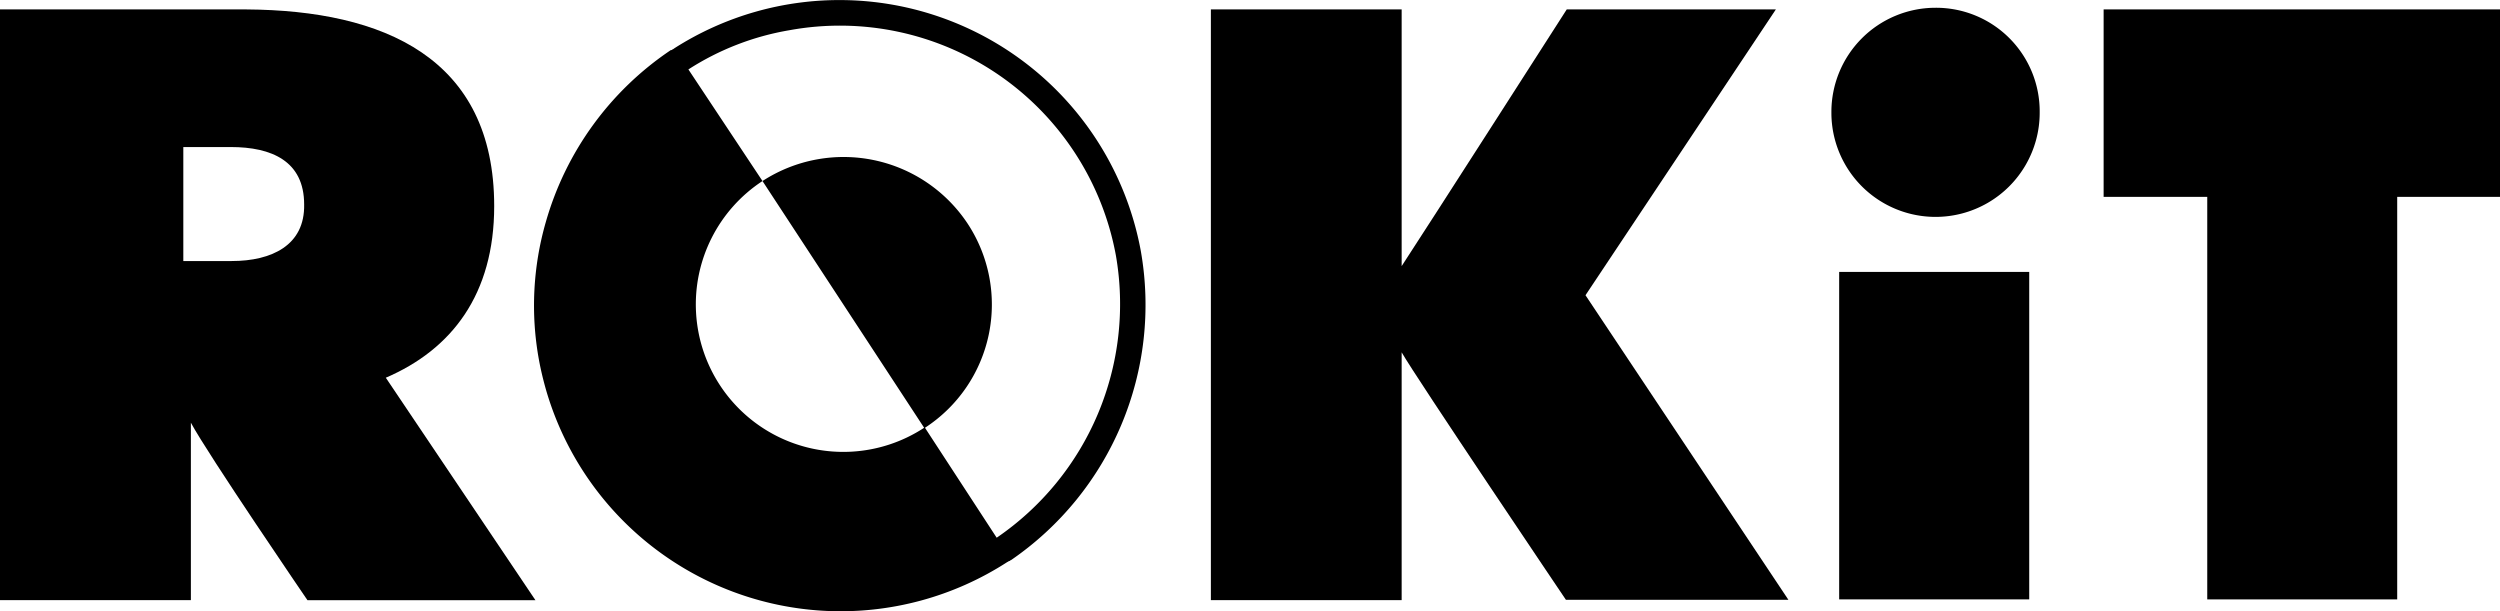
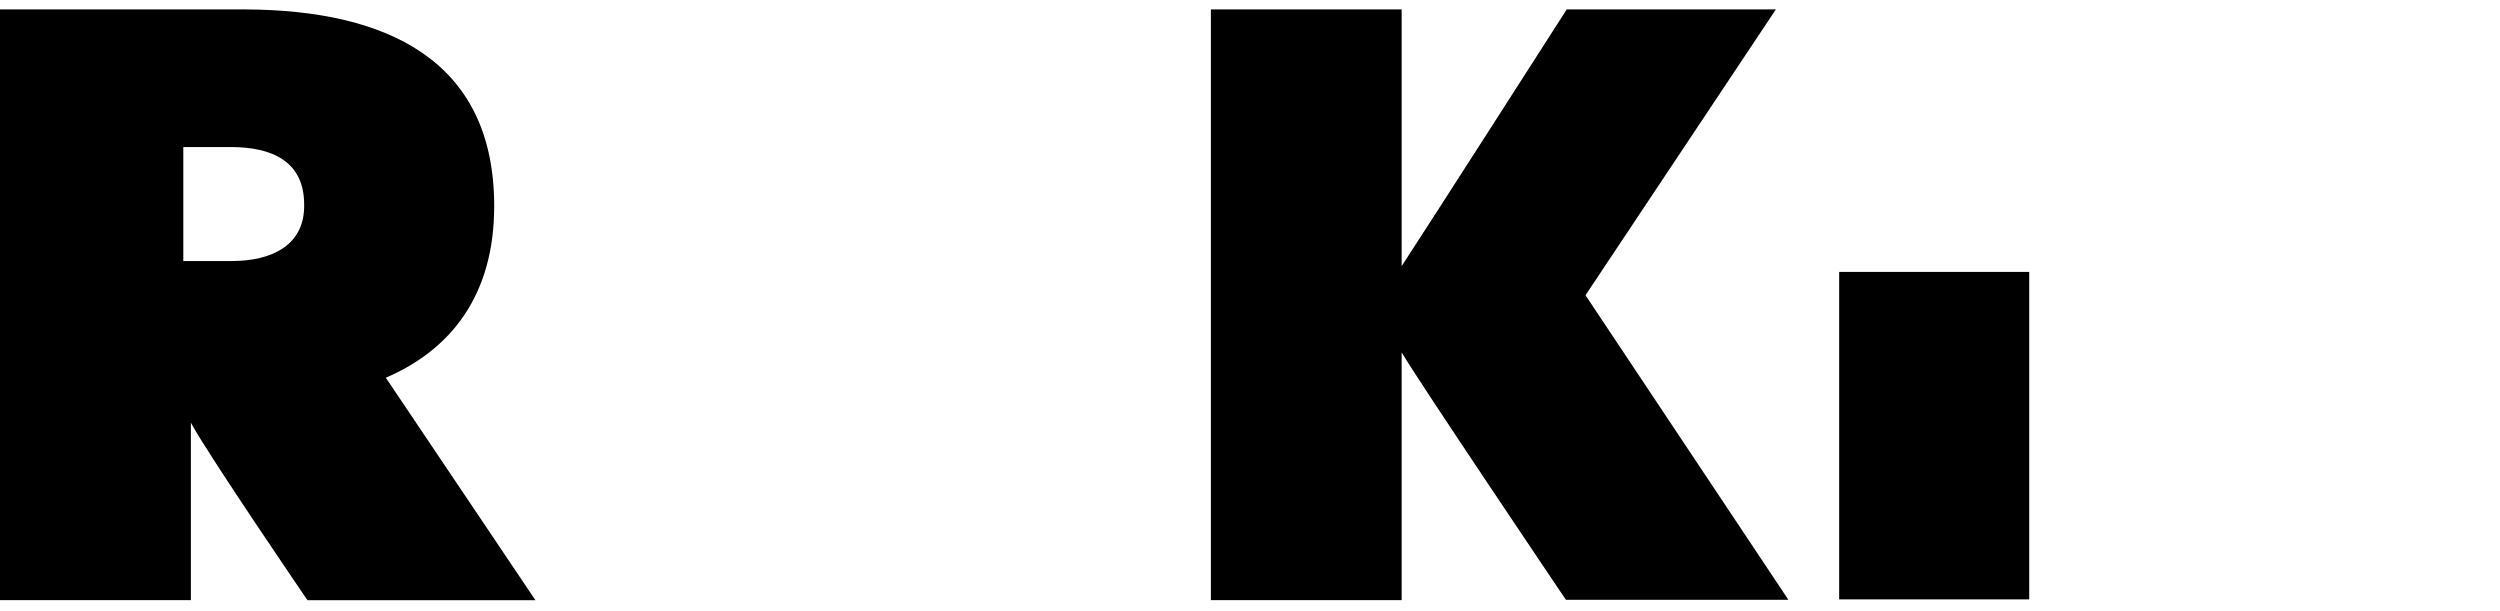
<svg xmlns="http://www.w3.org/2000/svg" viewBox="0 0 241.25 58.96">
  <g id="Layer_2" data-name="Layer 2">
    <g id="Layer_1-2" data-name="Layer 1">
      <path d="M195.82,26.24H177.48v31.6h18.34Z" />
-       <path d="M203,.91V19h10V57.84h18.33V19h10V.91Z" />
-       <path d="M186.73.75a10.05,10.05,0,0,0-10,10.05v.08a10,10,0,0,0,20.1,0V10.8A10,10,0,0,0,186.73.75Z" />
      <path d="M171.37.91H151.19s-13.76,21.47-15.93,24.77V.91H116.85v57h18.41V34c1.37,2.41,15.85,23.88,15.85,23.88h21.47L153,28.49Z" />
      <path d="M47.69,19.89C47.69,5.57,37,1,23.8.91H0v57H18.42V40.79c1.6,3,11.25,17.13,11.25,17.13h22L37.23,36.45C43.59,33.72,47.69,28.41,47.69,19.89Zm-25.33,5.3H17.69v-11h4.59c3.94,0,7.07,1.36,7.07,5.54C29.43,23.67,26.22,25.19,22.36,25.19Z" />
-       <path d="M110.09,24.23a29.55,29.55,0,0,0-12.3-19,29.58,29.58,0,0,0-32.73-.56c-.08.08-.16.08-.24.16h-.08a29.82,29.82,0,0,0-12.07,16.6A29.11,29.11,0,0,0,52,34.68c.17.94.39,1.86.64,2.76A29.6,29.6,0,0,0,97.23,54.22c.08,0,.08-.08.16-.08s.08-.08.16-.08A29.87,29.87,0,0,0,110.09,24.23ZM96.18,51.89,89.26,41.28a14.19,14.19,0,0,0,4.11-19.71,14.36,14.36,0,0,0-19.79-4.1l15.6,23.81a14.23,14.23,0,0,1-15.6-23.81L66.43,6.7a26,26,0,0,1,9.73-3.78,27.08,27.08,0,0,1,31.52,21.71A27.31,27.31,0,0,1,96.18,51.89Z" />
    </g>
  </g>
</svg>